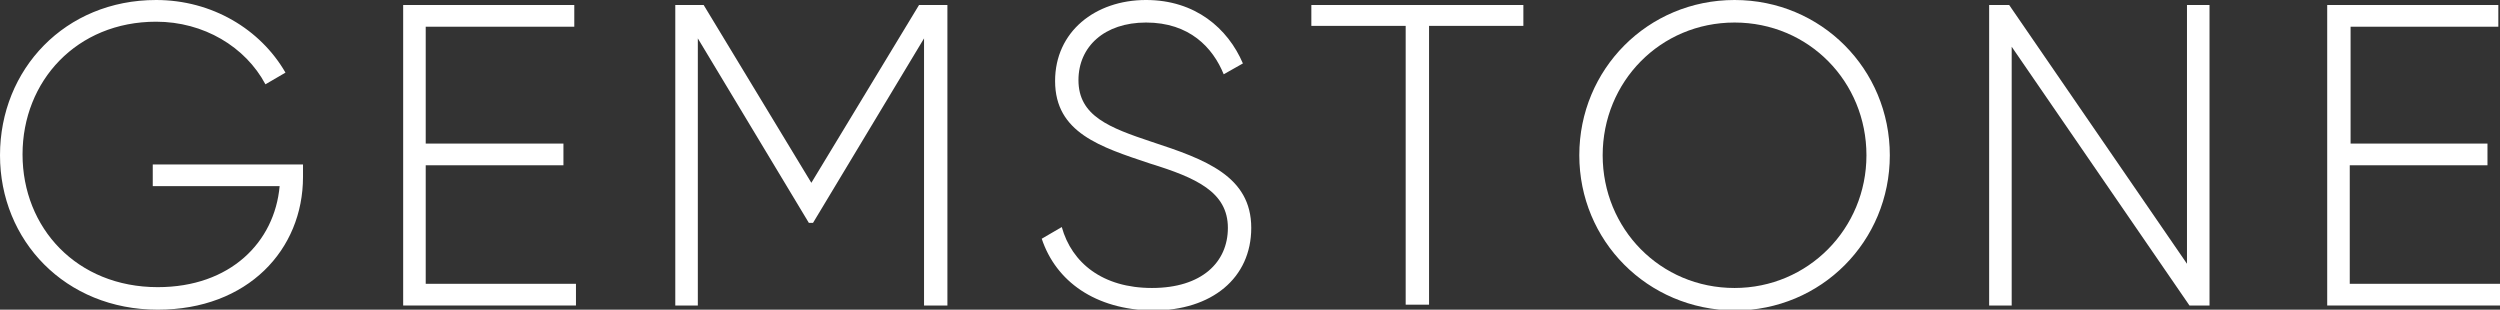
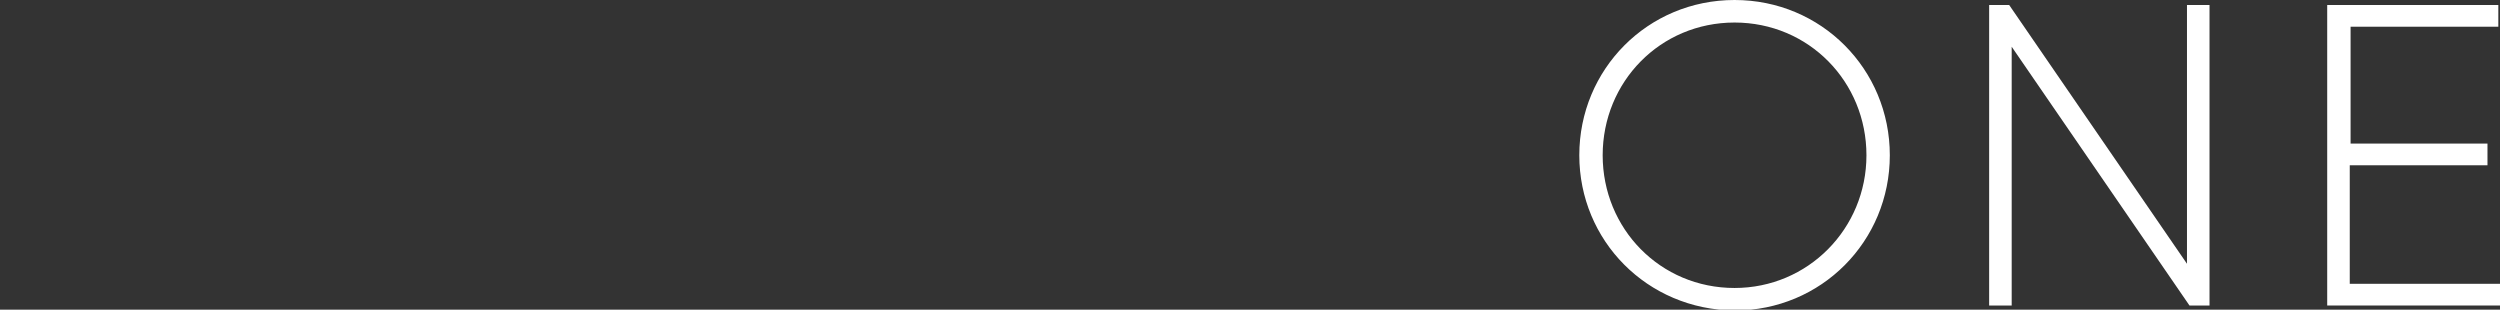
<svg xmlns="http://www.w3.org/2000/svg" id="Слой_1" x="0px" y="0px" viewBox="0 0 299.5 37.1" xml:space="preserve">
  <rect x="0" y="0" width="299.5" height="37.1" fill="#333333" stroke="none" />
  <g>
-     <path fill="#FFFFFF" d="M36.3,21.2c0,8.7-6.6,15.9-17.4,15.9C7.8,37.1,0,28.8,0,18.6C0,8.3,7.8,0,18.7,0c6.7,0,12.5,3.5,15.5,8.7 l-2.4,1.4c-2.4-4.5-7.4-7.5-13.1-7.5c-9.5,0-16,7.1-16,15.9c0,8.8,6.5,15.9,16.2,15.9c8.7,0,14-5.4,14.6-12.1H18.3v-2.6h18V21.2z" />
-     <path fill="#FFFFFF" d="M69,34v2.6H48.3v-36h20.5v2.6H51v14h16.5v2.6H51V34H69z" />
-     <path fill="#FFFFFF" d="M113.4,36.6h-2.7v-32L97.4,26.7h-0.5L83.6,4.6v32h-2.7v-36h3.4l12.9,21.3l12.9-21.3h3.4V36.6z" />
-     <path fill="#FFFFFF" d="M124.8,28.6l2.4-1.4c1.2,4.3,4.9,7.3,10.8,7.3c6,0,9.1-3.1,9.1-7.2c0-4.3-3.8-6-9.3-7.7 c-6-2-11.4-3.7-11.4-9.9c0-5.9,4.8-9.7,10.9-9.7c5.9,0,9.8,3.4,11.6,7.6l-2.3,1.3c-1.3-3.2-4.1-6.2-9.3-6.2c-5,0-8.1,2.9-8.1,6.9 c0,4.3,3.7,5.7,8.8,7.4c6.4,2.1,11.9,4.1,11.9,10.3c0,6-4.7,9.9-11.8,9.9C131.2,37.1,126.5,33.7,124.8,28.6z" />
-     <path fill="#FFFFFF" d="M182.5,3.1h-11.3v33.4h-2.8V3.1h-11.3V0.6h25.4V3.1z" />
    <path fill="#FFFFFF" d="M189.2,18.6c0-10.3,8.2-18.6,18.6-18.6c10.4,0,18.6,8.3,18.6,18.6c0,10.3-8.2,18.6-18.6,18.6 C197.3,37.1,189.2,28.8,189.2,18.6z M223.6,18.6c0-8.8-6.9-15.9-15.8-15.9c-8.9,0-15.8,7.1-15.8,15.9c0,8.8,6.9,15.9,15.8,15.9 C216.6,34.5,223.6,27.4,223.6,18.6z" />
    <path fill="#FFFFFF" d="M264.7,0.6v36h-2.4L241,5.6v31h-2.7v-36h2.4l21.3,31v-31H264.7z" />
    <path fill="#FFFFFF" d="M299.5,34v2.6h-20.7v-36h20.5v2.6h-17.7v14H298v2.6h-16.5V34H299.5z" />
  </g>
</svg>